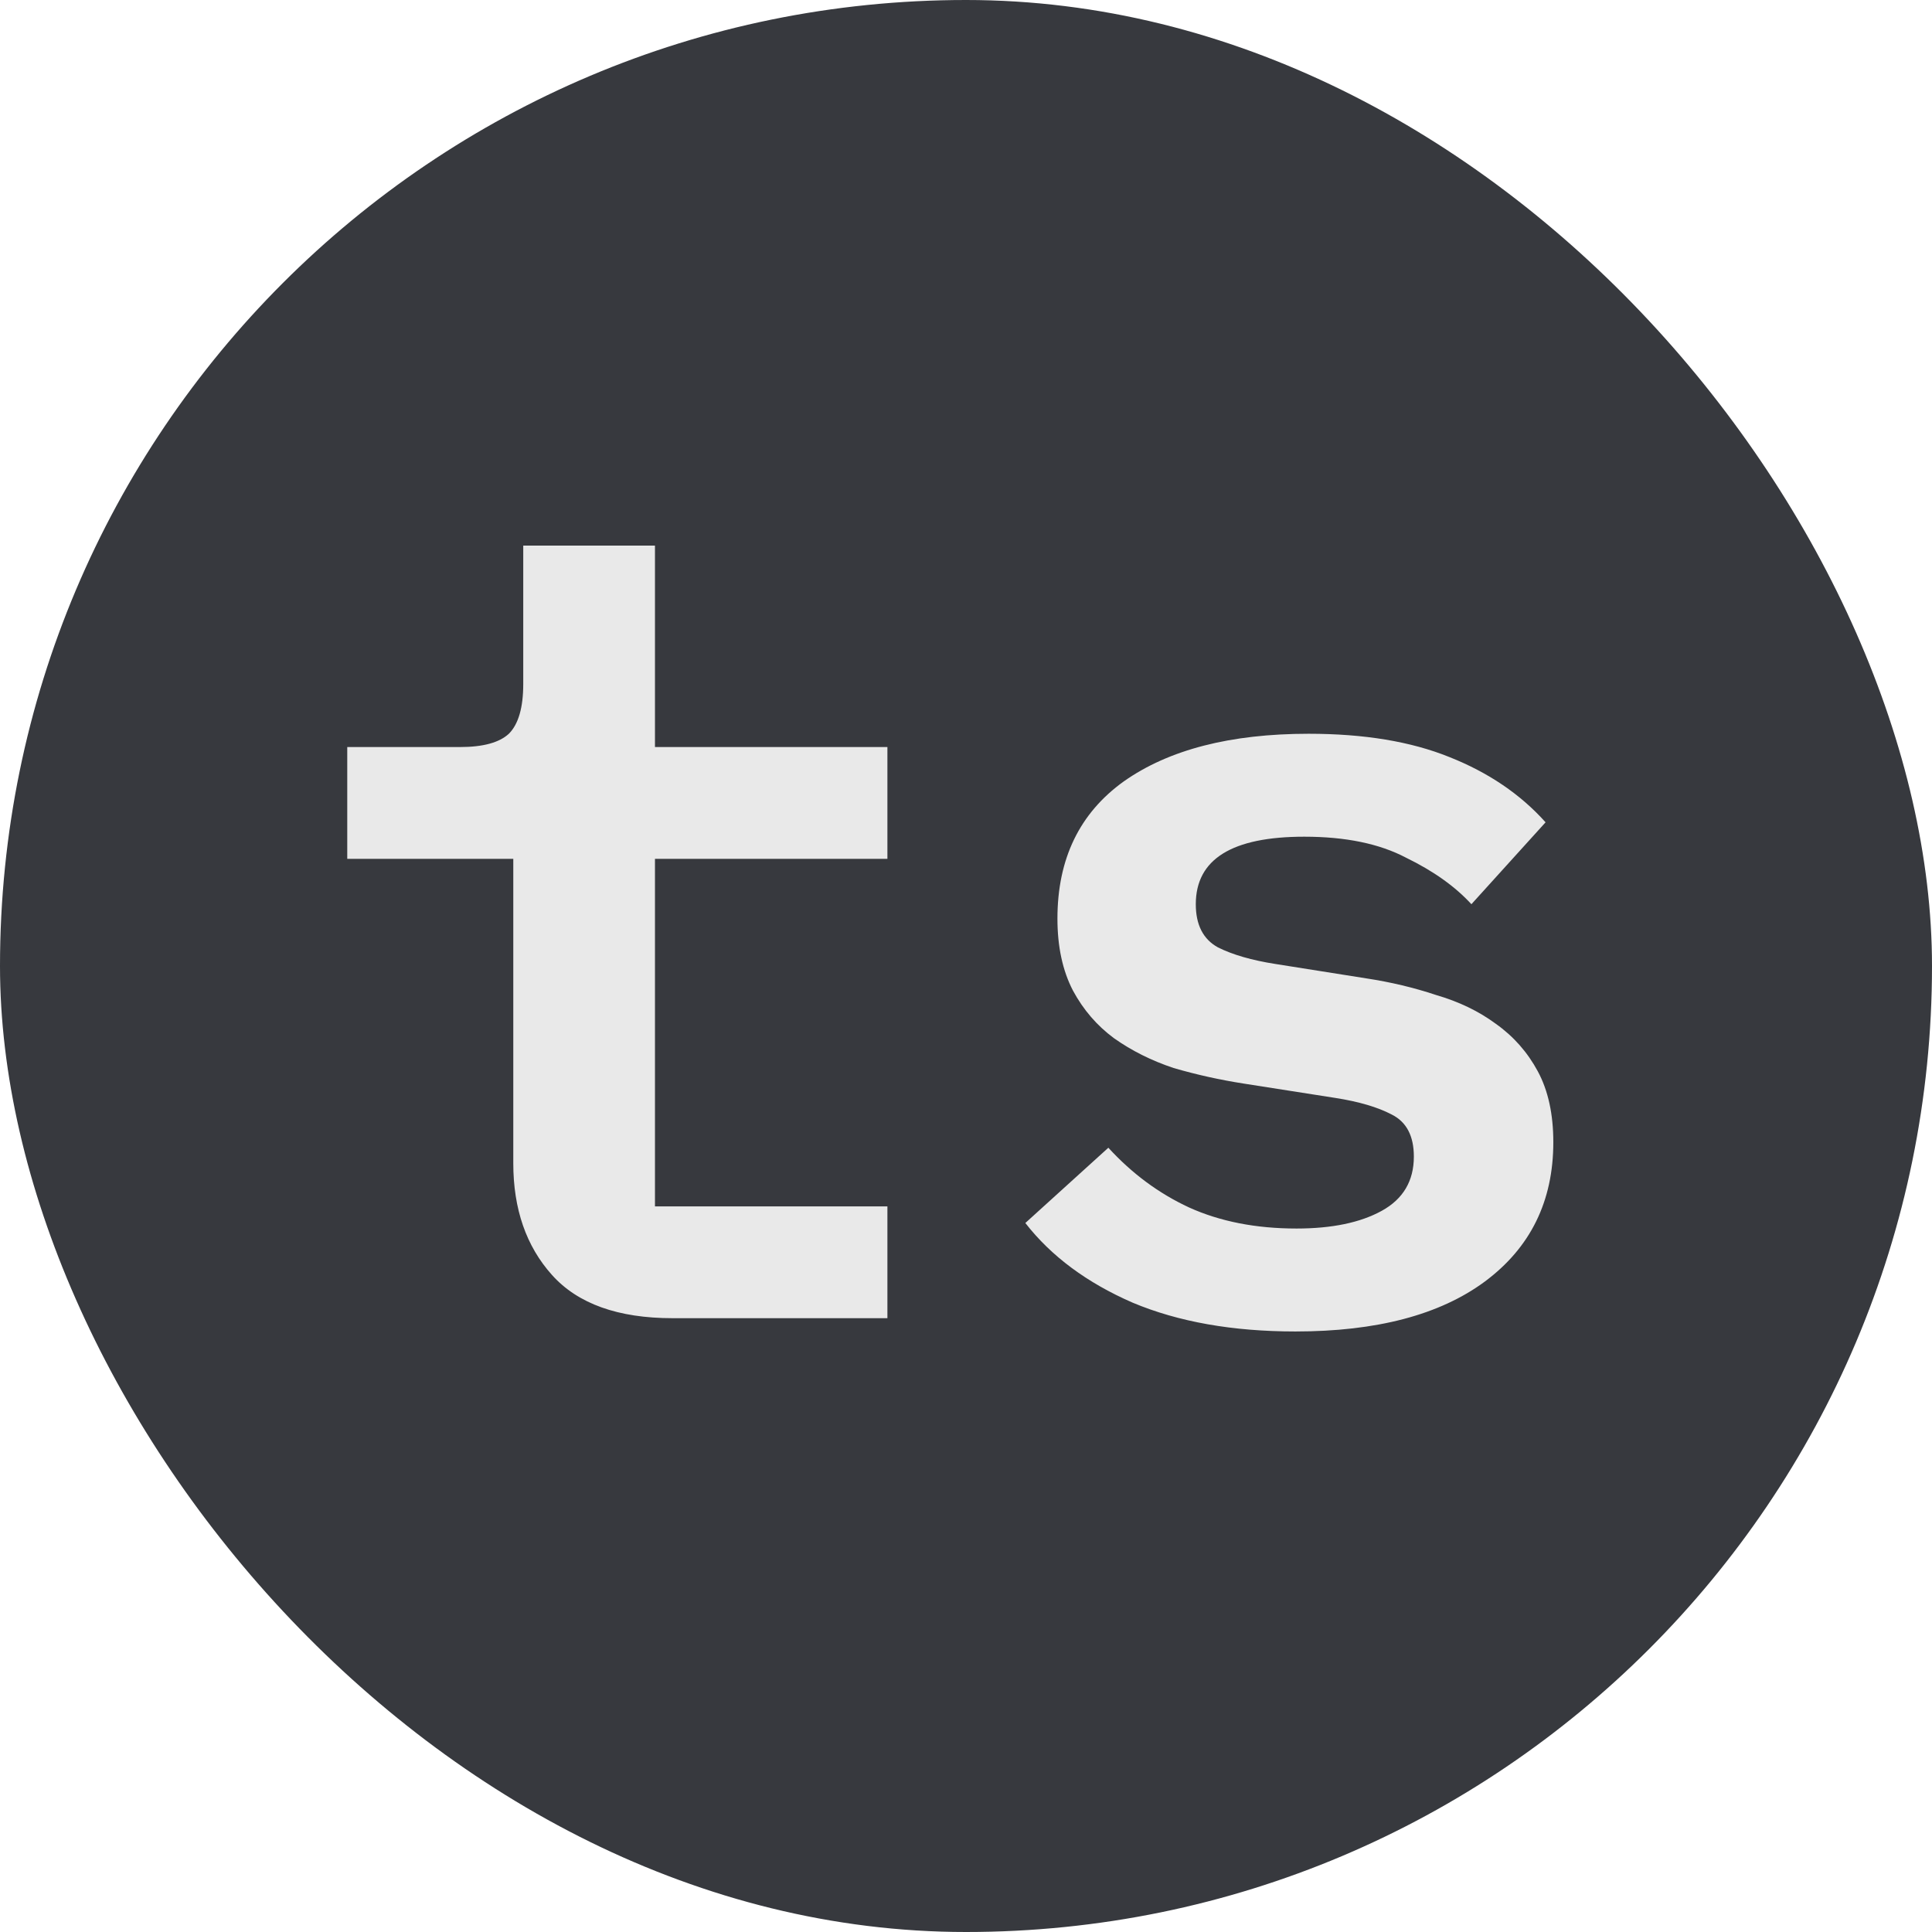
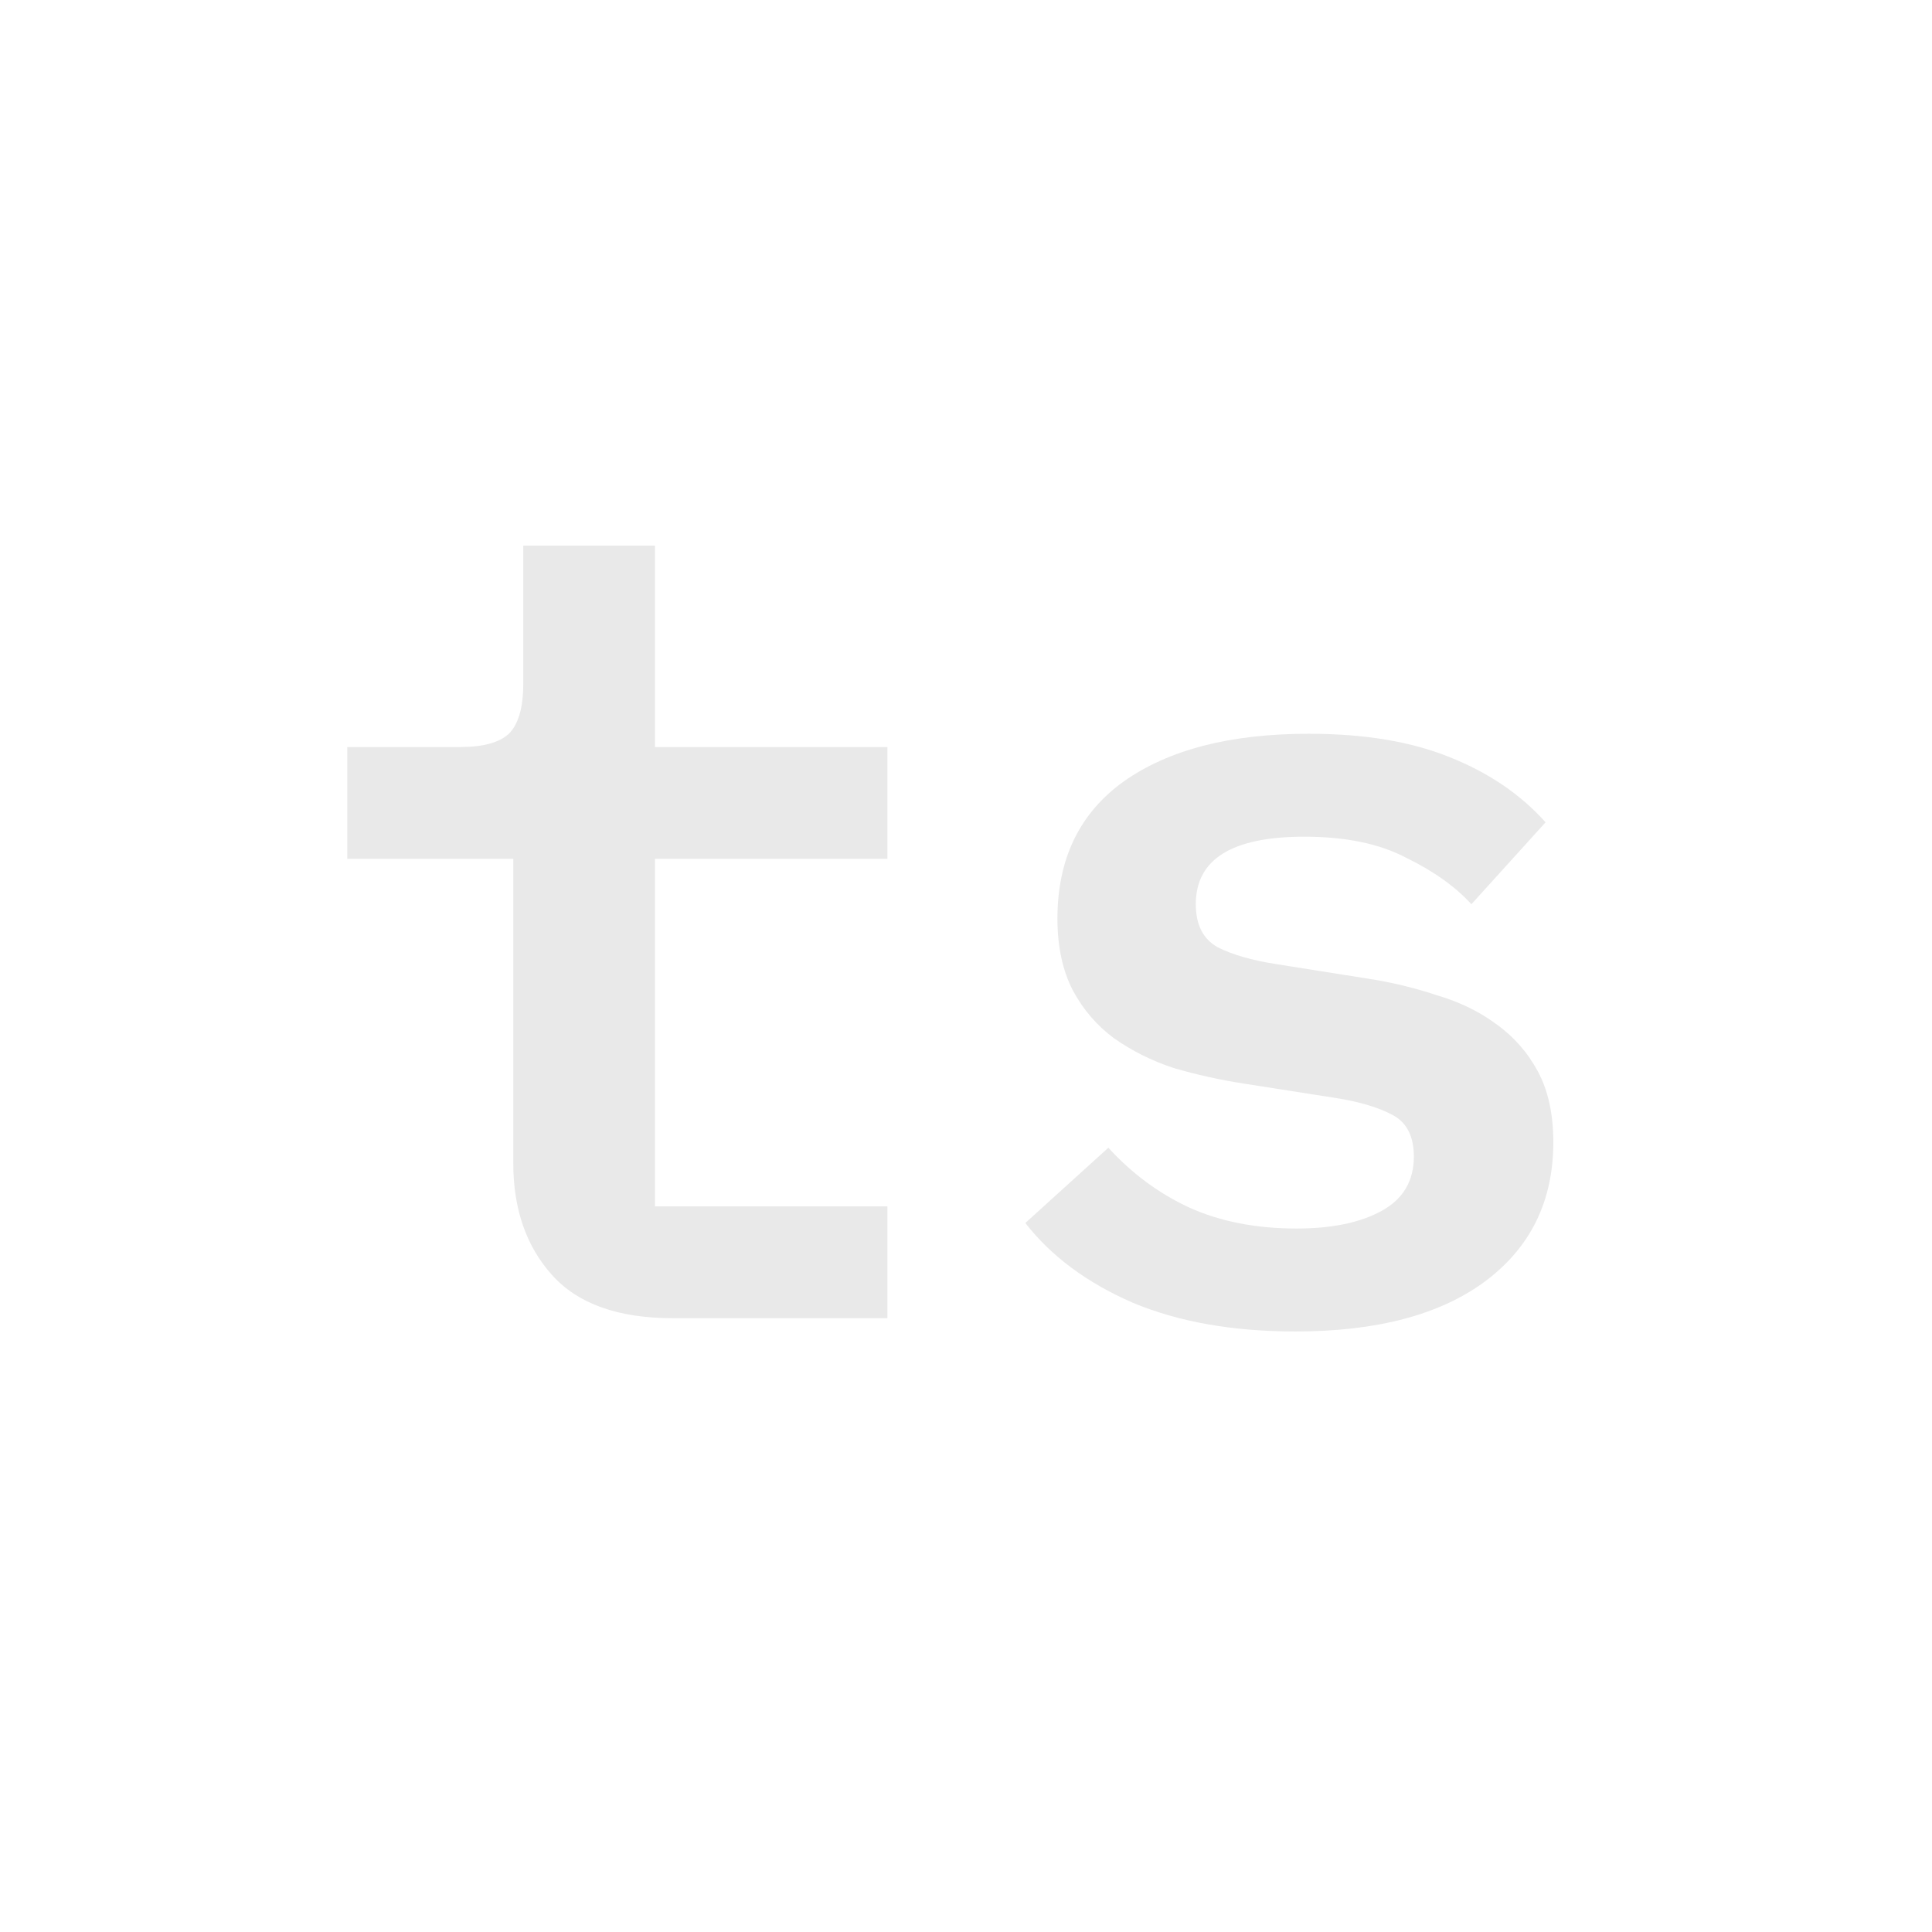
<svg xmlns="http://www.w3.org/2000/svg" width="192" height="192" viewBox="0 0 192 192" fill="none">
-   <rect width="192" height="192" rx="96" fill="#37393E" />
  <path d="M66.85 131C61.423 131 57.427 129.57 54.86 126.71C52.293 123.85 51.01 120.147 51.01 115.6V85.35H34.51V74.24H45.73C48.003 74.24 49.617 73.8 50.57 72.92C51.523 71.967 52 70.317 52 67.97V54.22H65.09V74.24H88.19V85.35H65.09V119.89H88.19V131H66.85ZM128.737 132.32C122.504 132.32 117.114 131.367 112.567 129.46C108.02 127.48 104.464 124.84 101.897 121.54L110.147 114.06C112.494 116.627 115.17 118.607 118.177 120C121.257 121.393 124.814 122.09 128.847 122.09C132.367 122.09 135.19 121.503 137.317 120.33C139.444 119.157 140.507 117.36 140.507 114.94C140.507 112.887 139.774 111.493 138.307 110.76C136.914 110.027 135.044 109.477 132.697 109.11L123.567 107.68C121.22 107.313 118.91 106.8 116.637 106.14C114.437 105.407 112.457 104.417 110.697 103.17C109.01 101.923 107.654 100.347 106.627 98.44C105.6 96.46 105.087 94.077 105.087 91.29C105.087 85.35 107.287 80.803 111.687 77.65C116.16 74.497 122.284 72.92 130.057 72.92C135.557 72.92 140.214 73.69 144.027 75.23C147.914 76.77 151.104 78.933 153.597 81.72L146.227 89.86C144.614 88.1 142.45 86.56 139.737 85.24C137.097 83.847 133.724 83.15 129.617 83.15C122.43 83.15 118.837 85.387 118.837 89.86C118.837 91.913 119.57 93.343 121.037 94.15C122.504 94.883 124.41 95.433 126.757 95.8L135.777 97.23C138.197 97.597 140.507 98.147 142.707 98.88C144.98 99.54 146.96 100.493 148.647 101.74C150.407 102.987 151.8 104.563 152.827 106.47C153.854 108.377 154.367 110.723 154.367 113.51C154.367 119.377 152.094 123.997 147.547 127.37C143.074 130.67 136.804 132.32 128.737 132.32Z" fill="#E9E9E9" />
</svg>